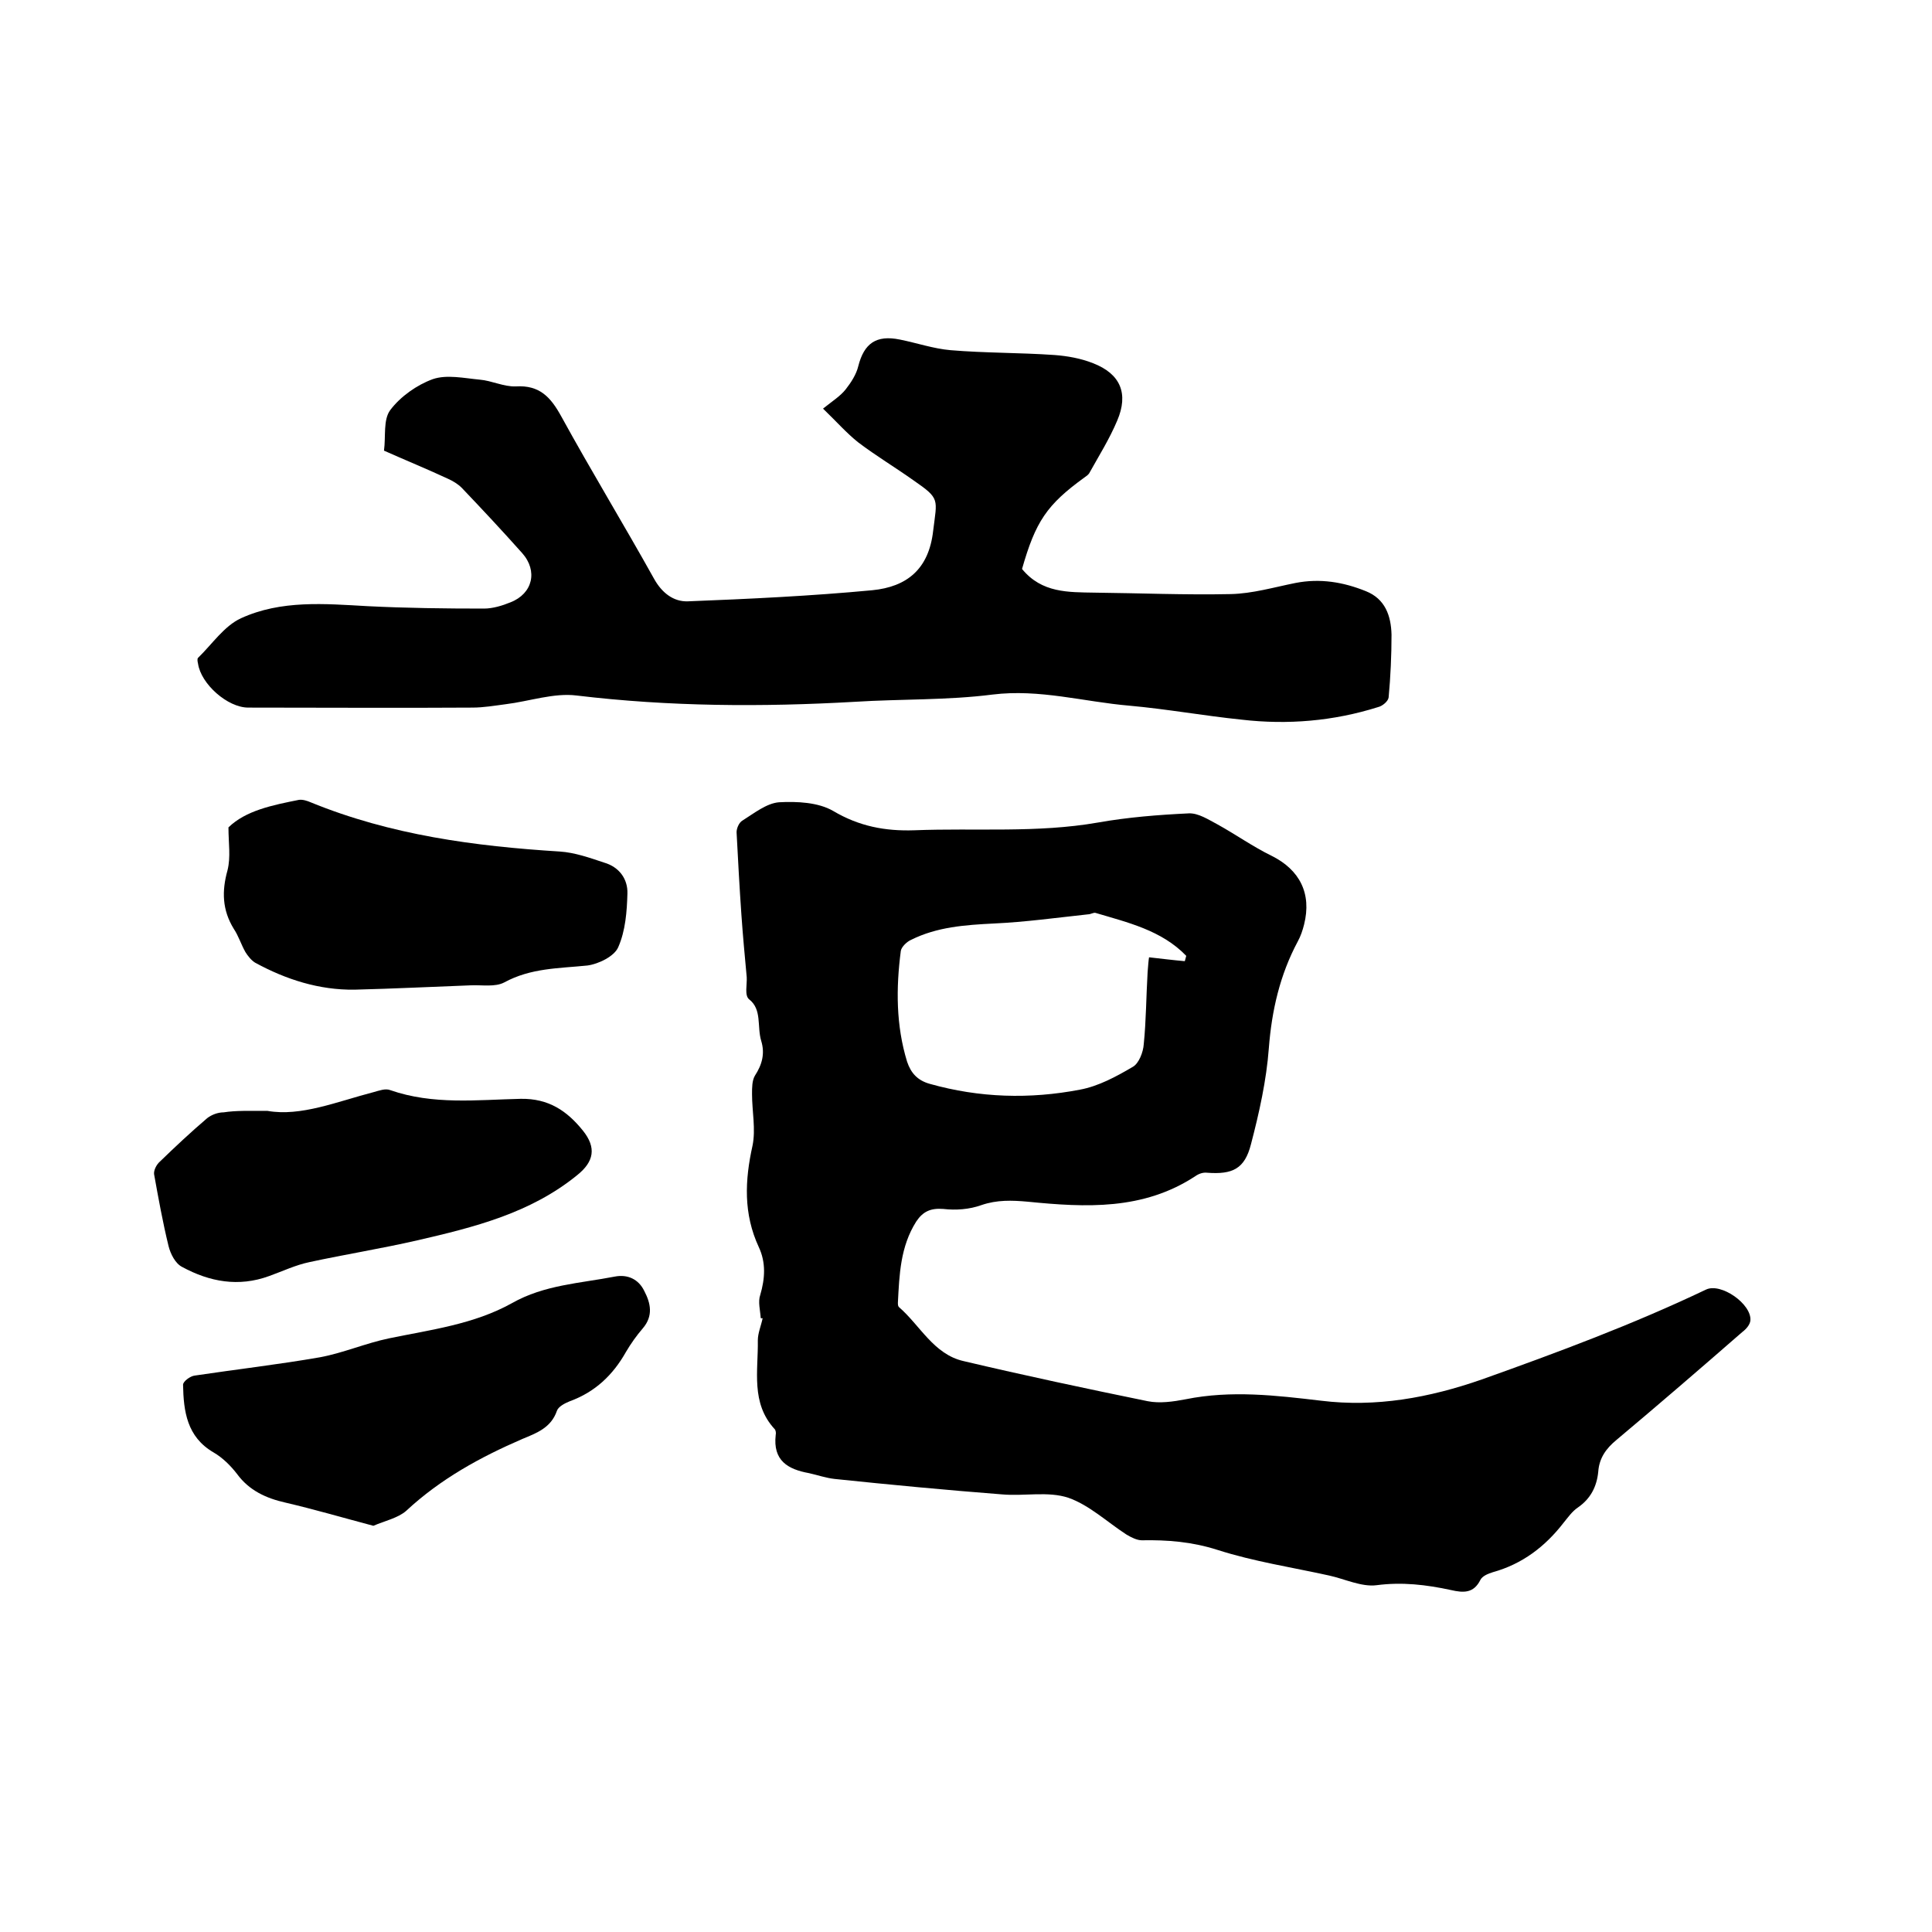
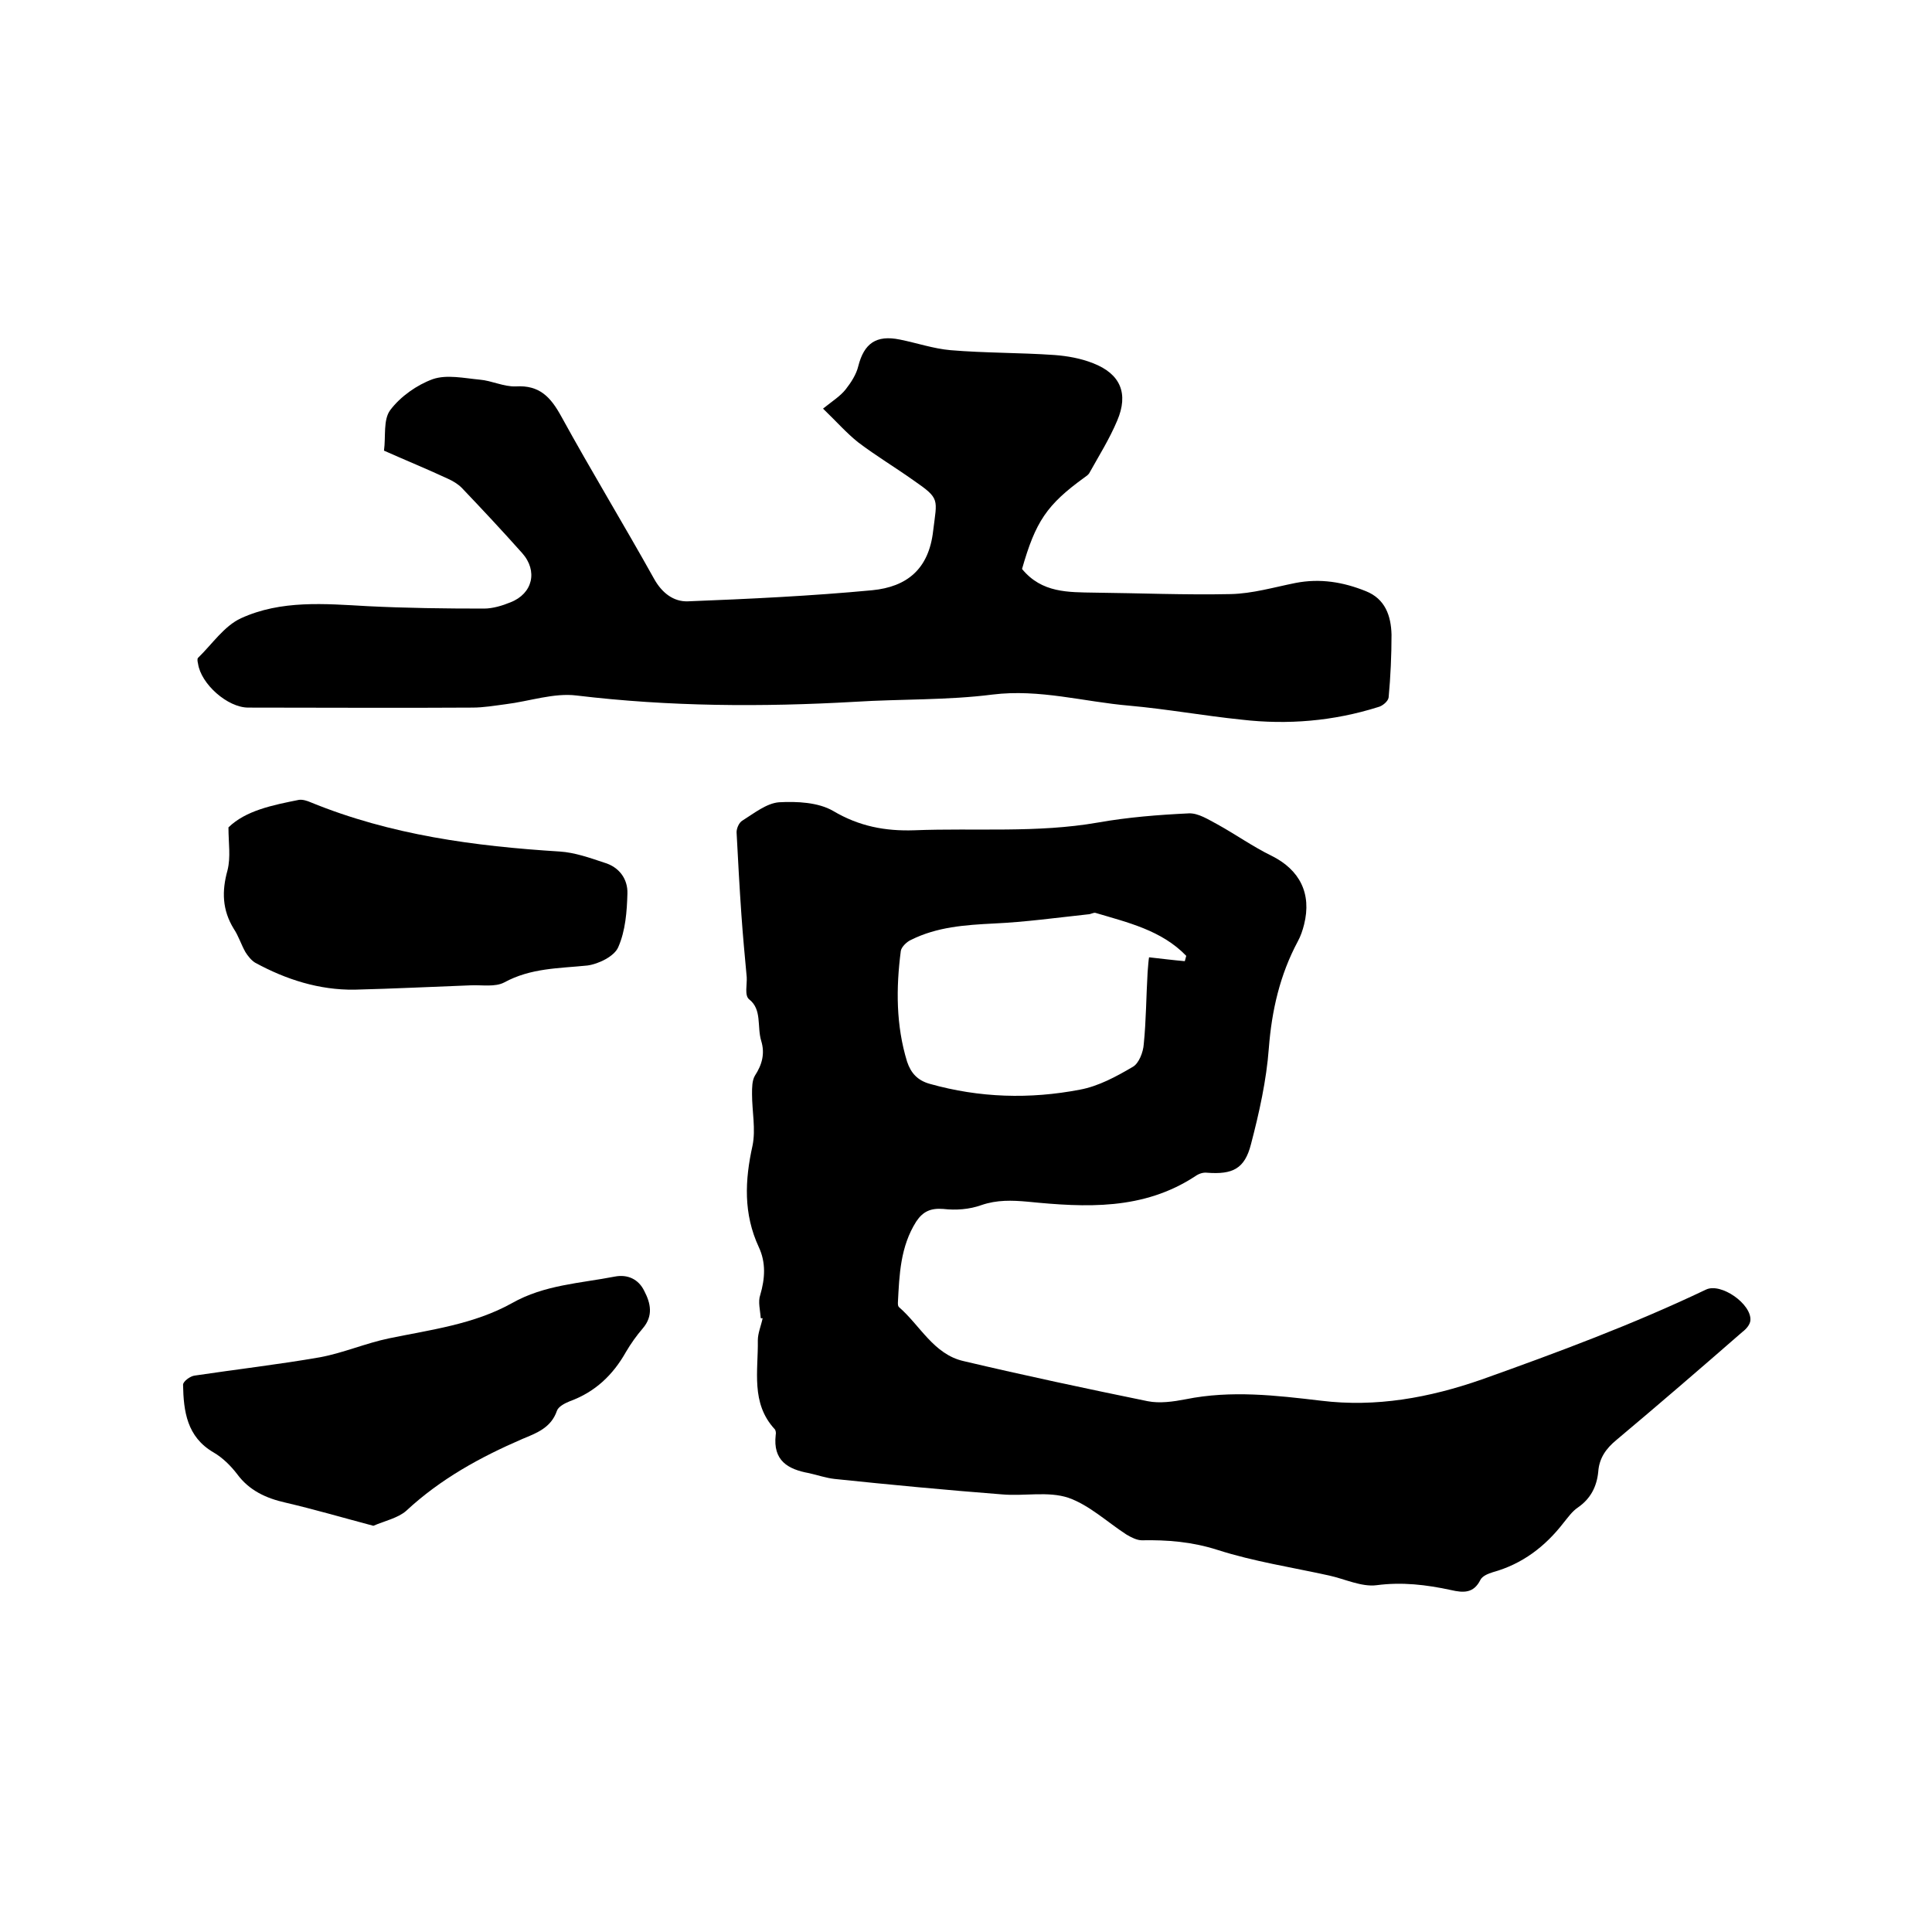
<svg xmlns="http://www.w3.org/2000/svg" enable-background="new 0 0 400 400" viewBox="0 0 400 400">
  <path d="m157.5 272.9c-.1-1.6-.6-3.4-.1-4.8 1-3.4 1.2-6.7-.3-9.9-3.2-6.9-2.9-13.8-1.3-21 .7-3.4-.1-7.1-.1-10.7 0-1.3 0-2.8.6-3.8 1.5-2.3 2.1-4.6 1.3-7.2-.9-3 .2-6.5-2.5-8.6-1-.8-.4-3.1-.5-4.6-.4-4.3-.8-8.6-1.1-12.9-.4-5.7-.7-11.4-1-17.1 0-.8.5-2 1.2-2.4 2.4-1.5 5-3.6 7.6-3.8 3.7-.2 8.1 0 11.2 1.8 5.4 3.2 10.8 4.2 16.8 4 12.7-.5 25.4.6 38-1.6 6.2-1.1 12.5-1.6 18.8-1.9 2-.1 4.1 1.3 6 2.3 3.8 2.1 7.3 4.6 11.2 6.5 5.8 2.9 8.3 7.8 6.7 14.2-.3 1.2-.7 2.4-1.3 3.5-3.7 6.9-5.4 14.3-6 22.1-.5 6.7-2 13.4-3.7 19.9-1.3 5.1-3.8 6.3-9.1 5.9-.8-.1-1.7.2-2.4.7-10.8 7.1-22.7 6.5-34.7 5.3-3.3-.3-6.4-.4-9.6.7-2.5.9-5.3 1.1-7.9.8-2.6-.2-4.2.5-5.6 2.6-3.3 5.2-3.5 11-3.8 16.8 0 .3 0 .7.2.9 4.4 3.8 7.2 9.8 13.4 11.2 12.7 3 25.4 5.7 38.1 8.3 2.5.5 5.3.1 7.9-.4 9.4-1.9 18.7-.8 28 .3 11.4 1.4 22.4-.6 33.3-4.4 15.7-5.6 31.3-11.4 46.4-18.6 3.1-1.5 9.5 3 9.2 6.4-.1.9-.9 1.8-1.7 2.4-8.6 7.5-17.3 15-26 22.3-2.2 1.8-3.6 3.8-3.8 6.6-.3 3.1-1.6 5.6-4.2 7.4-1.2.8-2.1 2.1-3 3.2-3.8 4.9-8.5 8.5-14.6 10.2-1 .3-2.2.8-2.6 1.6-1.4 2.8-3.5 2.7-6.1 2.1-5.1-1.1-10.1-1.7-15.4-1-3.1.4-6.6-1.3-9.8-2-7.7-1.7-15.6-2.9-23.1-5.3-5.3-1.7-10.4-2.1-15.7-2-1 0-2.2-.6-3.2-1.2-4-2.6-7.7-6.1-12-7.6-4.2-1.4-9.1-.3-13.7-.7-11.6-.9-23.2-2-34.7-3.2-1.8-.2-3.5-.8-5.3-1.2-4.4-.8-7.5-2.6-6.9-7.9.1-.4 0-1-.2-1.2-5-5.4-3.4-12.1-3.5-18.4 0-1.5.7-3.1 1-4.6-.2.1-.3 0-.4 0zm87.8-73.9c.1-.4.2-.7.3-1.1-5.1-5.3-12.1-6.9-18.8-8.9-.4-.1-1 .3-1.5.3-6.5.7-13 1.6-19.5 1.9-6 .3-11.8.7-17.2 3.4-.9.4-2 1.5-2.1 2.3-1 7.7-1 15.4 1.3 22.9.8 2.4 2.2 3.9 4.7 4.6 10.3 2.9 20.7 3.2 31.1 1.2 3.8-.7 7.5-2.7 10.9-4.7 1.3-.7 2.2-3.1 2.3-4.7.5-4.9.5-9.9.8-14.9.1-1.3.2-2.6.3-3.1 2.7.3 5.1.6 7.4.8z" />
  <path d="m211.6 117.8c4.1 5 9.6 4.8 15 4.9 9.4.1 18.8.5 28.2.3 4.5-.1 8.9-1.4 13.4-2.3 5.1-1 9.9-.2 14.6 1.7 4 1.6 5.2 5.1 5.3 9 0 4.3-.2 8.7-.6 13-.1.8-1.3 1.8-2.2 2-9.2 2.9-18.7 3.7-28.2 2.6-7.8-.8-15.5-2.2-23.3-2.9-9.4-.8-18.6-3.5-28.3-2.3-9.4 1.2-19 .9-28.5 1.5-19.3 1.1-38.4 1-57.6-1.3-4.7-.6-9.8 1.2-14.7 1.8-2.3.3-4.6.7-6.9.7-15.5.1-30.9 0-46.4 0-4.3 0-9.8-4.9-10.4-9.1-.1-.4-.2-1 0-1.2 2.9-2.8 5.4-6.6 8.9-8.2 8.3-3.8 17.3-3 26.2-2.5 8 .4 16 .5 24.1.5 1.8 0 3.8-.6 5.5-1.3 4.6-1.8 5.7-6.5 2.4-10.2-4.1-4.6-8.3-9.1-12.5-13.5-.8-.8-1.8-1.4-2.9-1.9-4.3-2-8.7-3.8-13.2-5.8.4-2.9-.2-6.4 1.3-8.4 2.1-2.8 5.5-5.2 8.8-6.4 2.9-1 6.5-.2 9.7.1 2.5.2 5 1.5 7.5 1.4 4.9-.3 7.2 2.2 9.4 6.2 6.2 11.3 12.9 22.3 19.2 33.6 1.6 2.9 4 4.8 7 4.7 12.7-.5 25.5-1.1 38.2-2.3 7.1-.7 11.7-4.3 12.6-12.3.8-6.6 1.5-6.6-4-10.4-3.8-2.7-7.8-5.1-11.5-7.9-2.4-1.9-4.5-4.3-7.3-7 2-1.6 3.6-2.6 4.7-4s2.2-3.1 2.6-4.8c1.2-4.7 3.7-6.5 8.6-5.5 3.5.7 7 1.9 10.5 2.2 7.1.6 14.3.5 21.5 1 2.7.2 5.5.7 8 1.7 5.7 2.2 7.4 6.3 5 11.9-1.6 3.8-3.8 7.3-5.8 10.9-.2.3-.6.6-.9.8-7.9 5.7-10.2 9.2-13 19z" />
  <path d="m77.3 315.9c-6.4-1.7-12.2-3.4-18.2-4.8-4-.9-7.5-2.5-10-5.9-1.3-1.7-3-3.4-4.9-4.5-5.5-3.2-6.2-8.5-6.3-14 0-.7 1.5-1.8 2.4-1.9 8.7-1.3 17.4-2.3 26-3.8 4.8-.9 9.4-2.9 14.2-3.9 8.7-1.8 17.6-2.9 25.5-7.3 6.7-3.8 14.1-4.1 21.3-5.5 2.6-.5 4.9.5 6.1 3 1.3 2.5 1.9 5.1-.3 7.7-1.3 1.5-2.5 3.2-3.5 4.9-2.7 4.8-6.4 8.3-11.6 10.2-1 .4-2.4 1.1-2.7 2-1.2 3.5-4.2 4.6-7.1 5.8-8.8 3.8-17 8.3-24.1 14.9-1.7 1.5-4.5 2.1-6.8 3.1z" />
-   <path d="m55.4 230c6.9 1.2 14.3-1.9 22-3.9 1.1-.3 2.4-.8 3.4-.4 8.9 3.1 18 2 27 1.8 5.8-.1 9.6 2.5 12.9 6.6 2.8 3.5 2.3 6.4-1.2 9.2-9.7 7.9-21.4 10.8-33.1 13.5-7.4 1.7-14.9 2.9-22.3 4.5-2.9.6-5.6 1.9-8.4 2.9-6.3 2.3-12.3 1.2-18-1.9-1.4-.7-2.4-2.7-2.8-4.3-1.2-4.9-2.1-9.9-3-14.9-.1-.8.5-2 1.2-2.6 3.2-3.1 6.4-6.1 9.8-9 .9-.7 2.2-1.2 3.4-1.2 2.6-.4 5.2-.3 9.1-.3z" />
  <path d="m47.3 171.3c3.6-3.5 9.1-4.6 14.6-5.7.8-.1 1.7.2 2.4.5 16.6 6.8 34 9.1 51.6 10.2 3.1.2 6.2 1.3 9.2 2.3 3.1.9 4.9 3.4 4.8 6.4-.1 3.7-.4 7.7-1.9 11.1-.8 1.9-4.1 3.5-6.4 3.8-5.9.6-11.7.5-17.2 3.5-1.9 1-4.6.5-6.9.6-8 .3-16 .7-24.1.9-7.3.1-14.2-2.1-20.6-5.6-.8-.5-1.5-1.4-2-2.2-.9-1.6-1.4-3.3-2.4-4.8-2.4-3.9-2.5-7.8-1.3-12.1.7-2.8.2-5.6.2-8.9z" />
</svg>